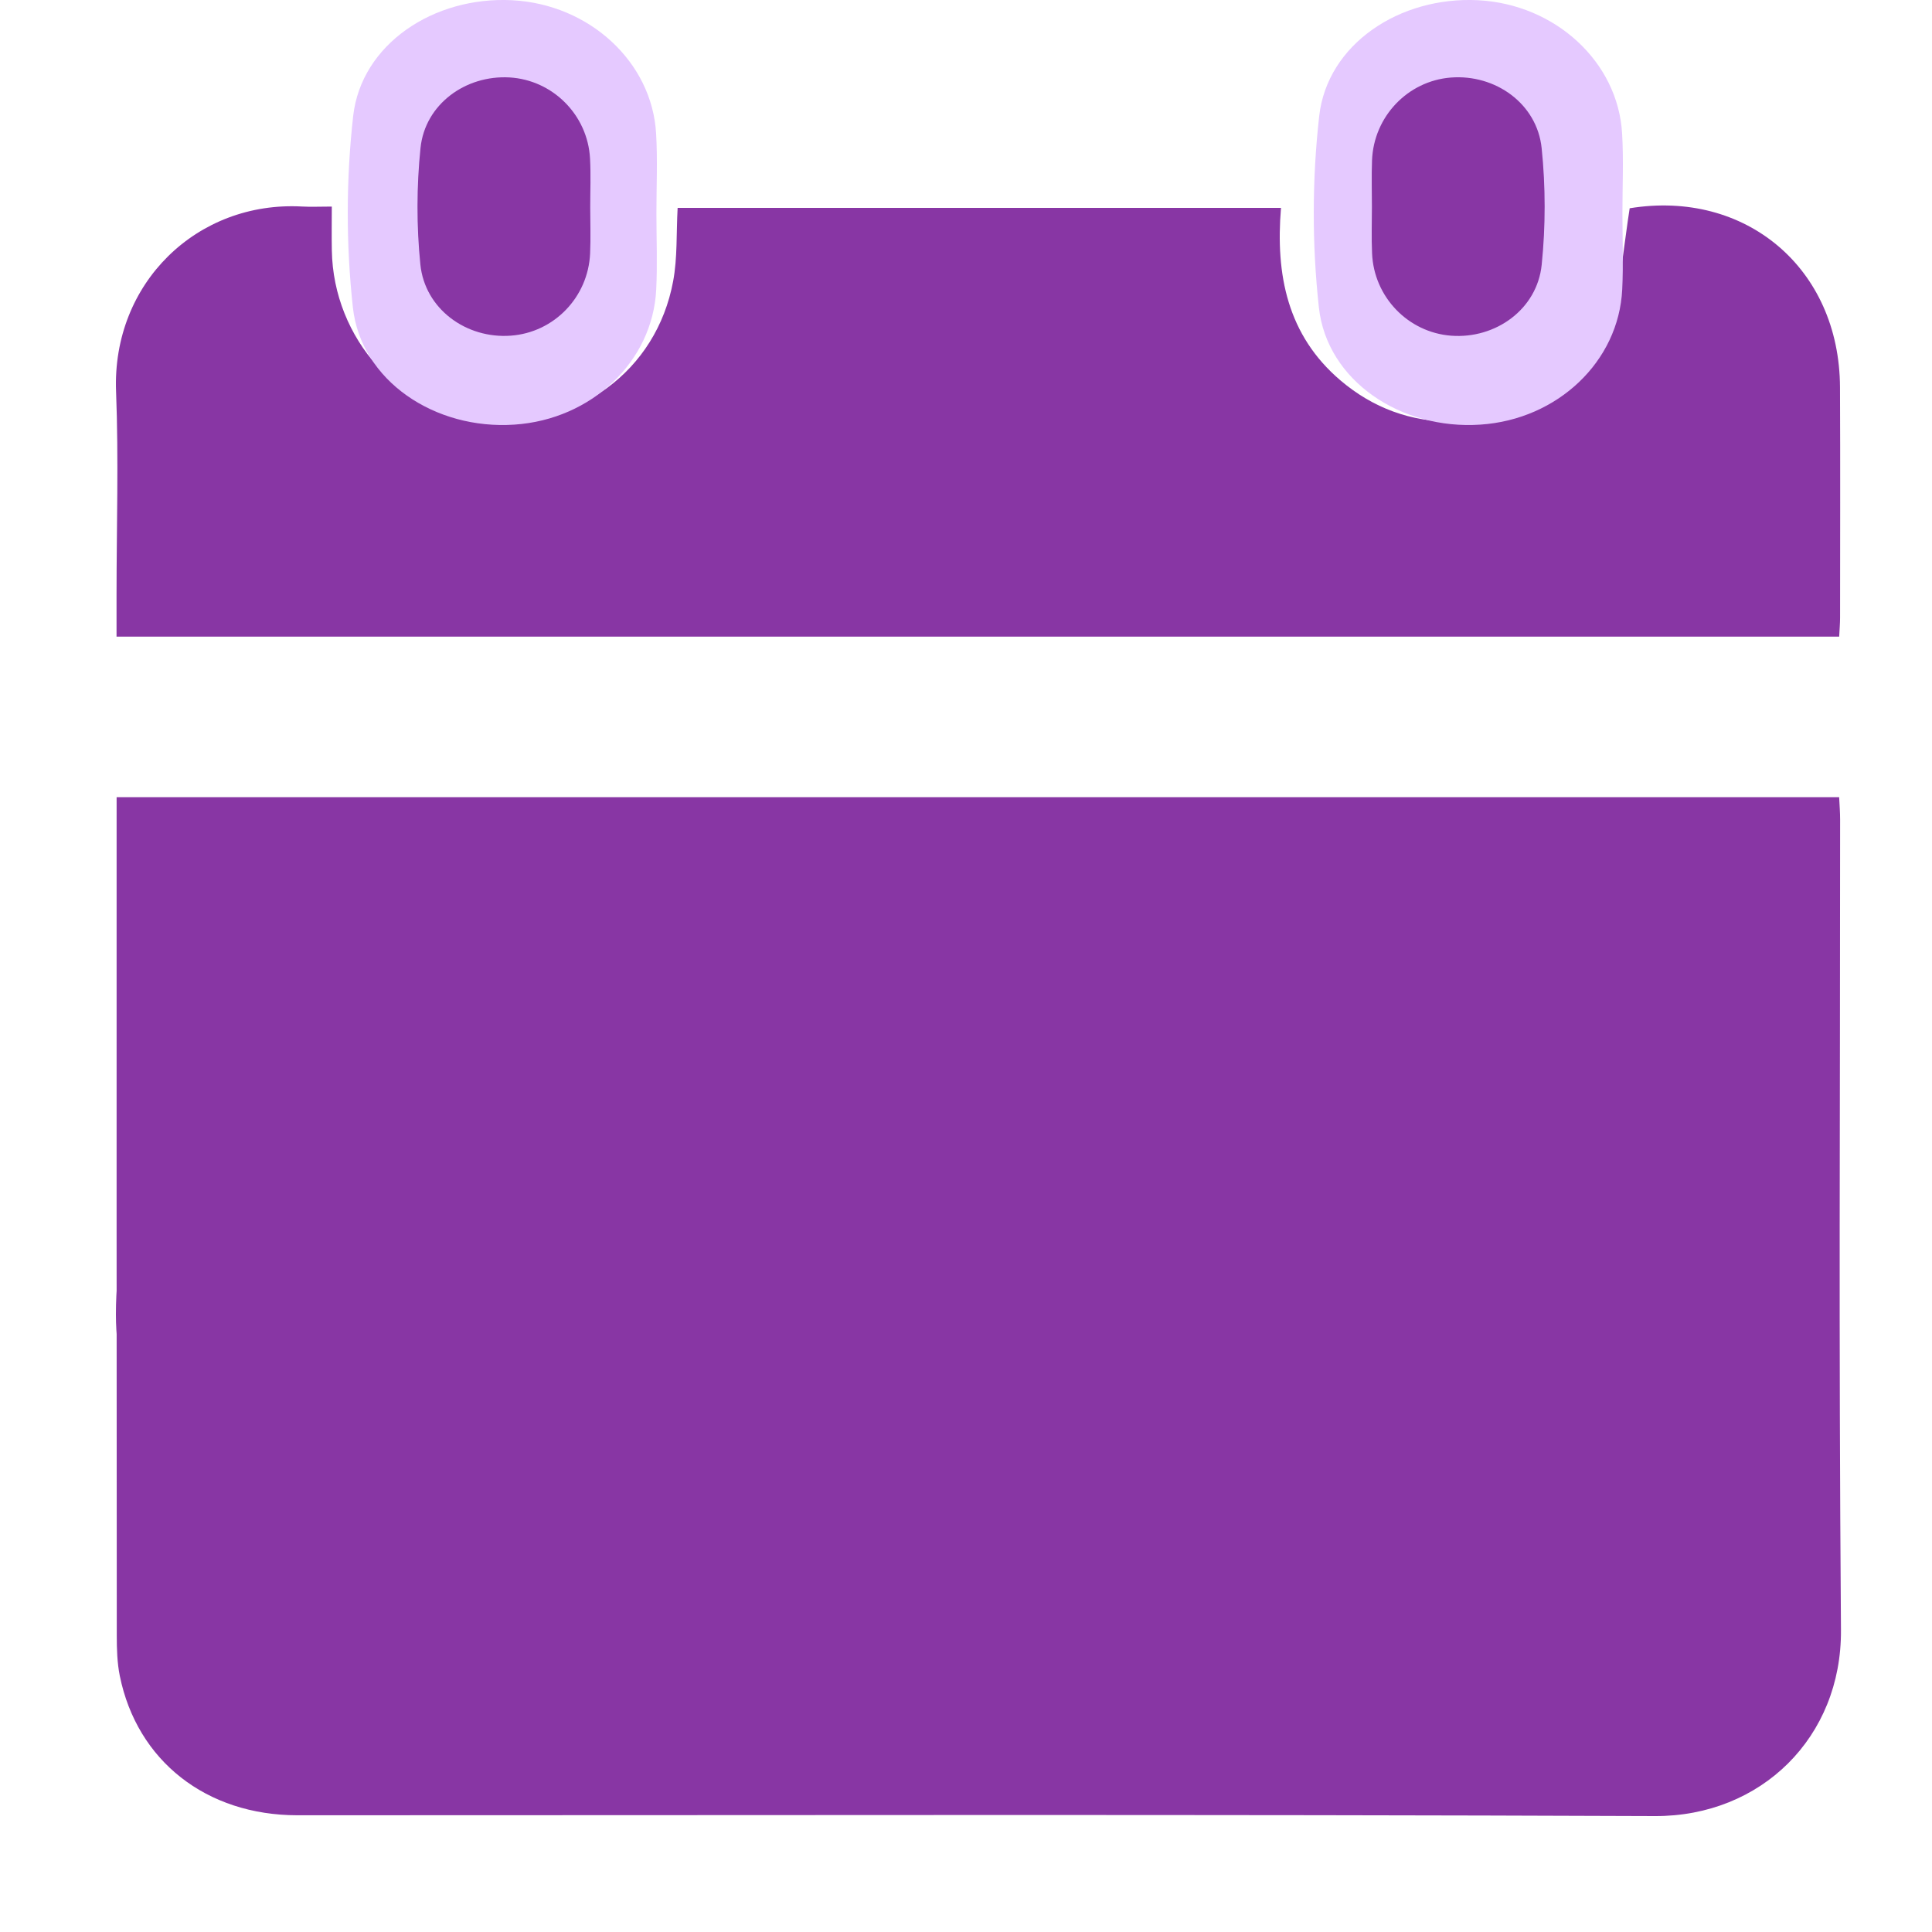
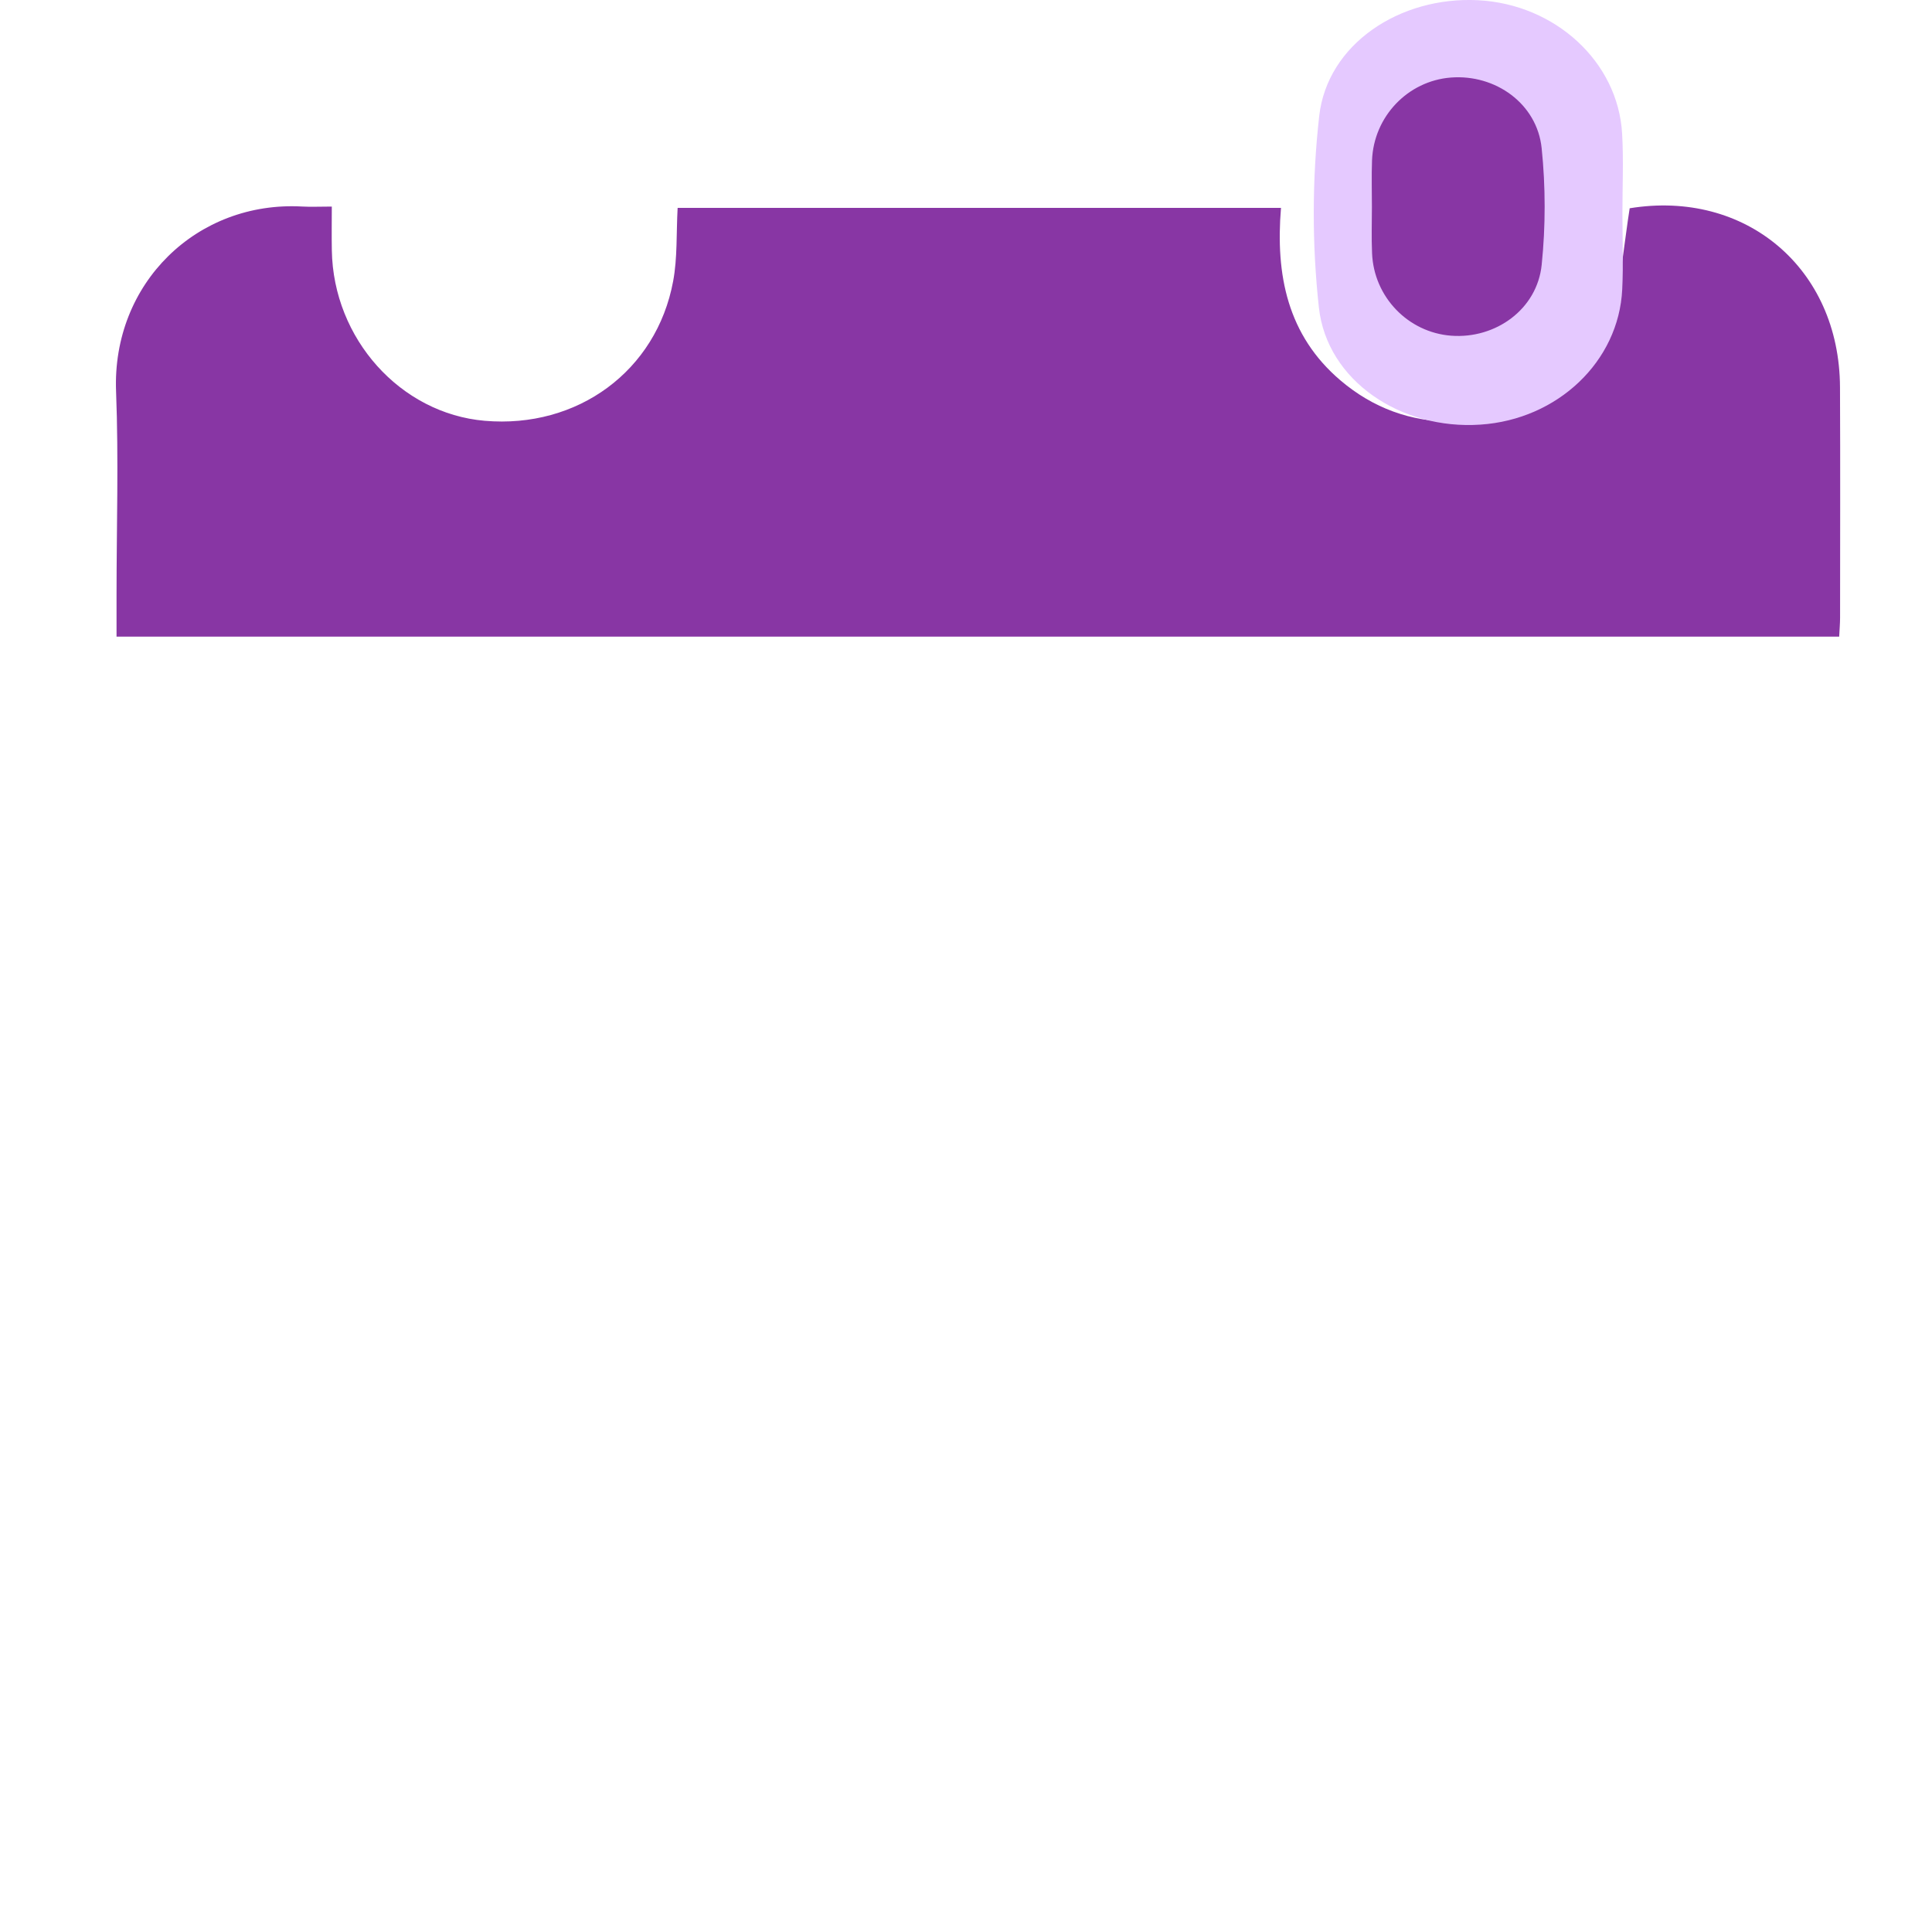
<svg xmlns="http://www.w3.org/2000/svg" width="50" height="50" viewBox="0 0 50 50" fill="none">
-   <path d="M3.018 20.631C17.913 20.631 32.735 20.631 47.597 20.631C47.607 20.837 47.622 21.023 47.622 21.209C47.623 29.45 47.584 33.942 47.644 42.184C47.665 44.959 45.578 47.011 42.827 47C31.117 46.953 19.408 46.98 7.698 46.979C5.341 46.979 3.546 45.571 3.1 43.37C3.032 43.032 3.022 42.677 3.022 42.331C3.016 34.001 3.018 29.422 3.018 21.093C3.018 20.956 3.018 20.817 3.018 20.631ZM9.717 38.027H9.712C9.712 38.394 9.705 38.76 9.713 39.124C9.741 40.44 10.62 41.353 11.937 41.403C12.685 41.431 13.436 41.434 14.182 41.402C15.451 41.347 16.334 40.471 16.393 39.205C16.428 38.441 16.428 41.422 16.393 40.657C16.334 39.363 15.425 38.494 14.133 38.47C13.368 38.456 12.601 38.451 11.835 38.476C10.663 38.515 9.772 39.408 9.719 40.576C9.702 40.975 9.717 37.626 9.717 38.027ZM25.315 38.474V38.469C24.949 38.469 24.583 38.461 24.218 38.47C22.91 38.504 21.994 39.423 21.976 40.725C21.966 41.439 21.967 38.403 21.976 39.117C21.991 40.396 22.869 41.334 24.15 41.397C24.931 41.437 25.719 41.437 26.5 41.396C27.721 41.333 28.619 40.439 28.658 39.265C28.686 38.448 28.689 41.378 28.656 40.56C28.61 39.426 27.701 38.533 26.57 38.477C26.152 38.456 25.734 38.474 25.315 38.474ZM40.92 29.551H40.928C40.928 29.185 40.935 28.819 40.927 28.454C40.896 27.16 40.035 26.247 38.746 26.188C37.982 26.153 37.213 26.154 36.447 26.188C35.184 26.241 34.297 27.128 34.244 28.391C34.212 29.155 34.211 29.925 34.246 30.69C34.304 31.979 35.217 32.845 36.512 32.869C37.296 32.883 38.079 32.892 38.862 32.858C39.975 32.81 40.854 31.921 40.914 30.807C40.938 30.388 40.92 29.969 40.92 29.551ZM25.314 32.864V32.869C25.696 32.869 26.081 32.88 26.463 32.868C27.736 32.826 28.644 31.902 28.665 30.624C28.677 29.91 28.675 29.196 28.667 28.482C28.651 27.197 27.782 26.258 26.504 26.192C25.723 26.152 24.935 26.154 24.154 26.191C22.936 26.248 22.025 27.144 21.984 28.312C21.956 29.129 21.955 29.949 21.984 30.766C22.026 31.899 22.933 32.801 24.062 32.859C24.477 32.882 24.894 32.864 25.314 32.864ZM13.014 32.87C13.38 32.87 13.746 32.877 14.111 32.869C15.431 32.841 16.342 31.969 16.395 30.65C16.425 29.903 16.426 29.153 16.395 28.405C16.342 27.117 15.445 26.23 14.155 26.185C13.407 26.159 12.655 26.156 11.908 26.186C10.618 26.241 9.739 27.153 9.714 28.439C9.7 29.169 9.699 29.902 9.714 30.632C9.742 31.947 10.643 32.836 11.969 32.868C12.317 32.877 12.666 32.869 13.014 32.87ZM37.639 38.473V38.466C37.273 38.466 36.907 38.461 36.542 38.468C35.196 38.493 34.283 39.379 34.241 40.723C34.219 41.453 34.216 38.435 34.243 39.166C34.29 40.452 35.183 41.35 36.471 41.4C37.219 41.429 37.969 41.431 38.717 41.4C40.033 41.346 40.904 40.432 40.925 39.109C40.937 38.343 40.946 41.326 40.916 40.56C40.871 39.416 39.981 38.533 38.84 38.476C38.441 38.456 38.039 38.473 37.639 38.473Z" fill="#8836A4" />
  <path d="M33.152 5.38C33.008 7.112 33.317 8.677 34.694 9.847C35.535 10.561 36.512 10.92 37.621 10.914C38.538 10.909 39.373 10.65 40.122 10.129C40.886 9.598 41.504 8.913 41.743 8.012C41.966 7.168 42.035 6.283 42.176 5.39C45.169 4.901 47.607 6.935 47.619 10.023C47.628 12.009 47.622 13.995 47.621 15.982C47.621 16.135 47.607 16.29 47.598 16.476C32.737 16.476 17.905 16.476 3.016 16.476C3.016 16.099 3.016 15.755 3.016 15.41C3.016 13.65 3.072 11.888 3.004 10.132C2.895 7.329 5.102 5.194 7.821 5.345C8.046 5.358 8.274 5.346 8.587 5.346C8.587 5.735 8.581 6.109 8.588 6.482C8.626 8.767 10.363 10.702 12.544 10.89C14.944 11.097 16.989 9.604 17.421 7.277C17.534 6.67 17.501 6.035 17.537 5.38C22.718 5.38 27.884 5.38 33.152 5.38Z" fill="#8836A4" />
-   <path d="M16.988 5.518C16.988 6.177 17.015 6.836 16.983 7.49C16.893 9.357 15.31 10.856 13.315 10.989C11.258 11.13 9.343 9.857 9.133 7.961C8.953 6.323 8.956 4.64 9.14 3.003C9.35 1.145 11.223 -0.101 13.258 0.006C15.252 0.112 16.873 1.6 16.98 3.455C17.02 4.142 16.988 4.831 16.988 5.518Z" fill="#E5C9FF" />
  <path d="M41.988 5.518C41.988 6.177 42.015 6.836 41.983 7.49C41.893 9.357 40.31 10.856 38.315 10.989C36.258 11.13 34.343 9.857 34.133 7.961C33.953 6.323 33.956 4.64 34.141 3.003C34.35 1.145 36.223 -0.101 38.258 0.006C40.252 0.112 41.873 1.6 41.98 3.455C42.02 4.142 41.988 4.831 41.988 5.518Z" fill="#E5C9FF" />
  <path d="M35.505 5.352C35.505 4.951 35.493 4.552 35.508 4.151C35.551 3.016 36.433 2.095 37.546 2.007C38.702 1.916 39.779 2.683 39.898 3.835C40.001 4.831 40.001 5.855 39.899 6.851C39.782 8.004 38.707 8.775 37.556 8.688C36.441 8.603 35.554 7.685 35.509 6.554C35.491 6.153 35.505 5.752 35.505 5.352Z" fill="#8836A4" />
-   <path d="M15.275 5.358C15.275 5.759 15.29 6.16 15.272 6.558C15.222 7.694 14.336 8.606 13.219 8.687C12.068 8.772 10.996 7.998 10.879 6.844C10.778 5.848 10.78 4.824 10.883 3.828C11.001 2.697 12.049 1.939 13.187 2.004C14.303 2.069 15.21 2.974 15.27 4.103C15.293 4.521 15.275 4.94 15.275 5.358Z" fill="#8836A4" />
-   <rect x="3" y="24.5" width="43.269" height="19.038" rx="9.519" fill="#8836A4" />
</svg>